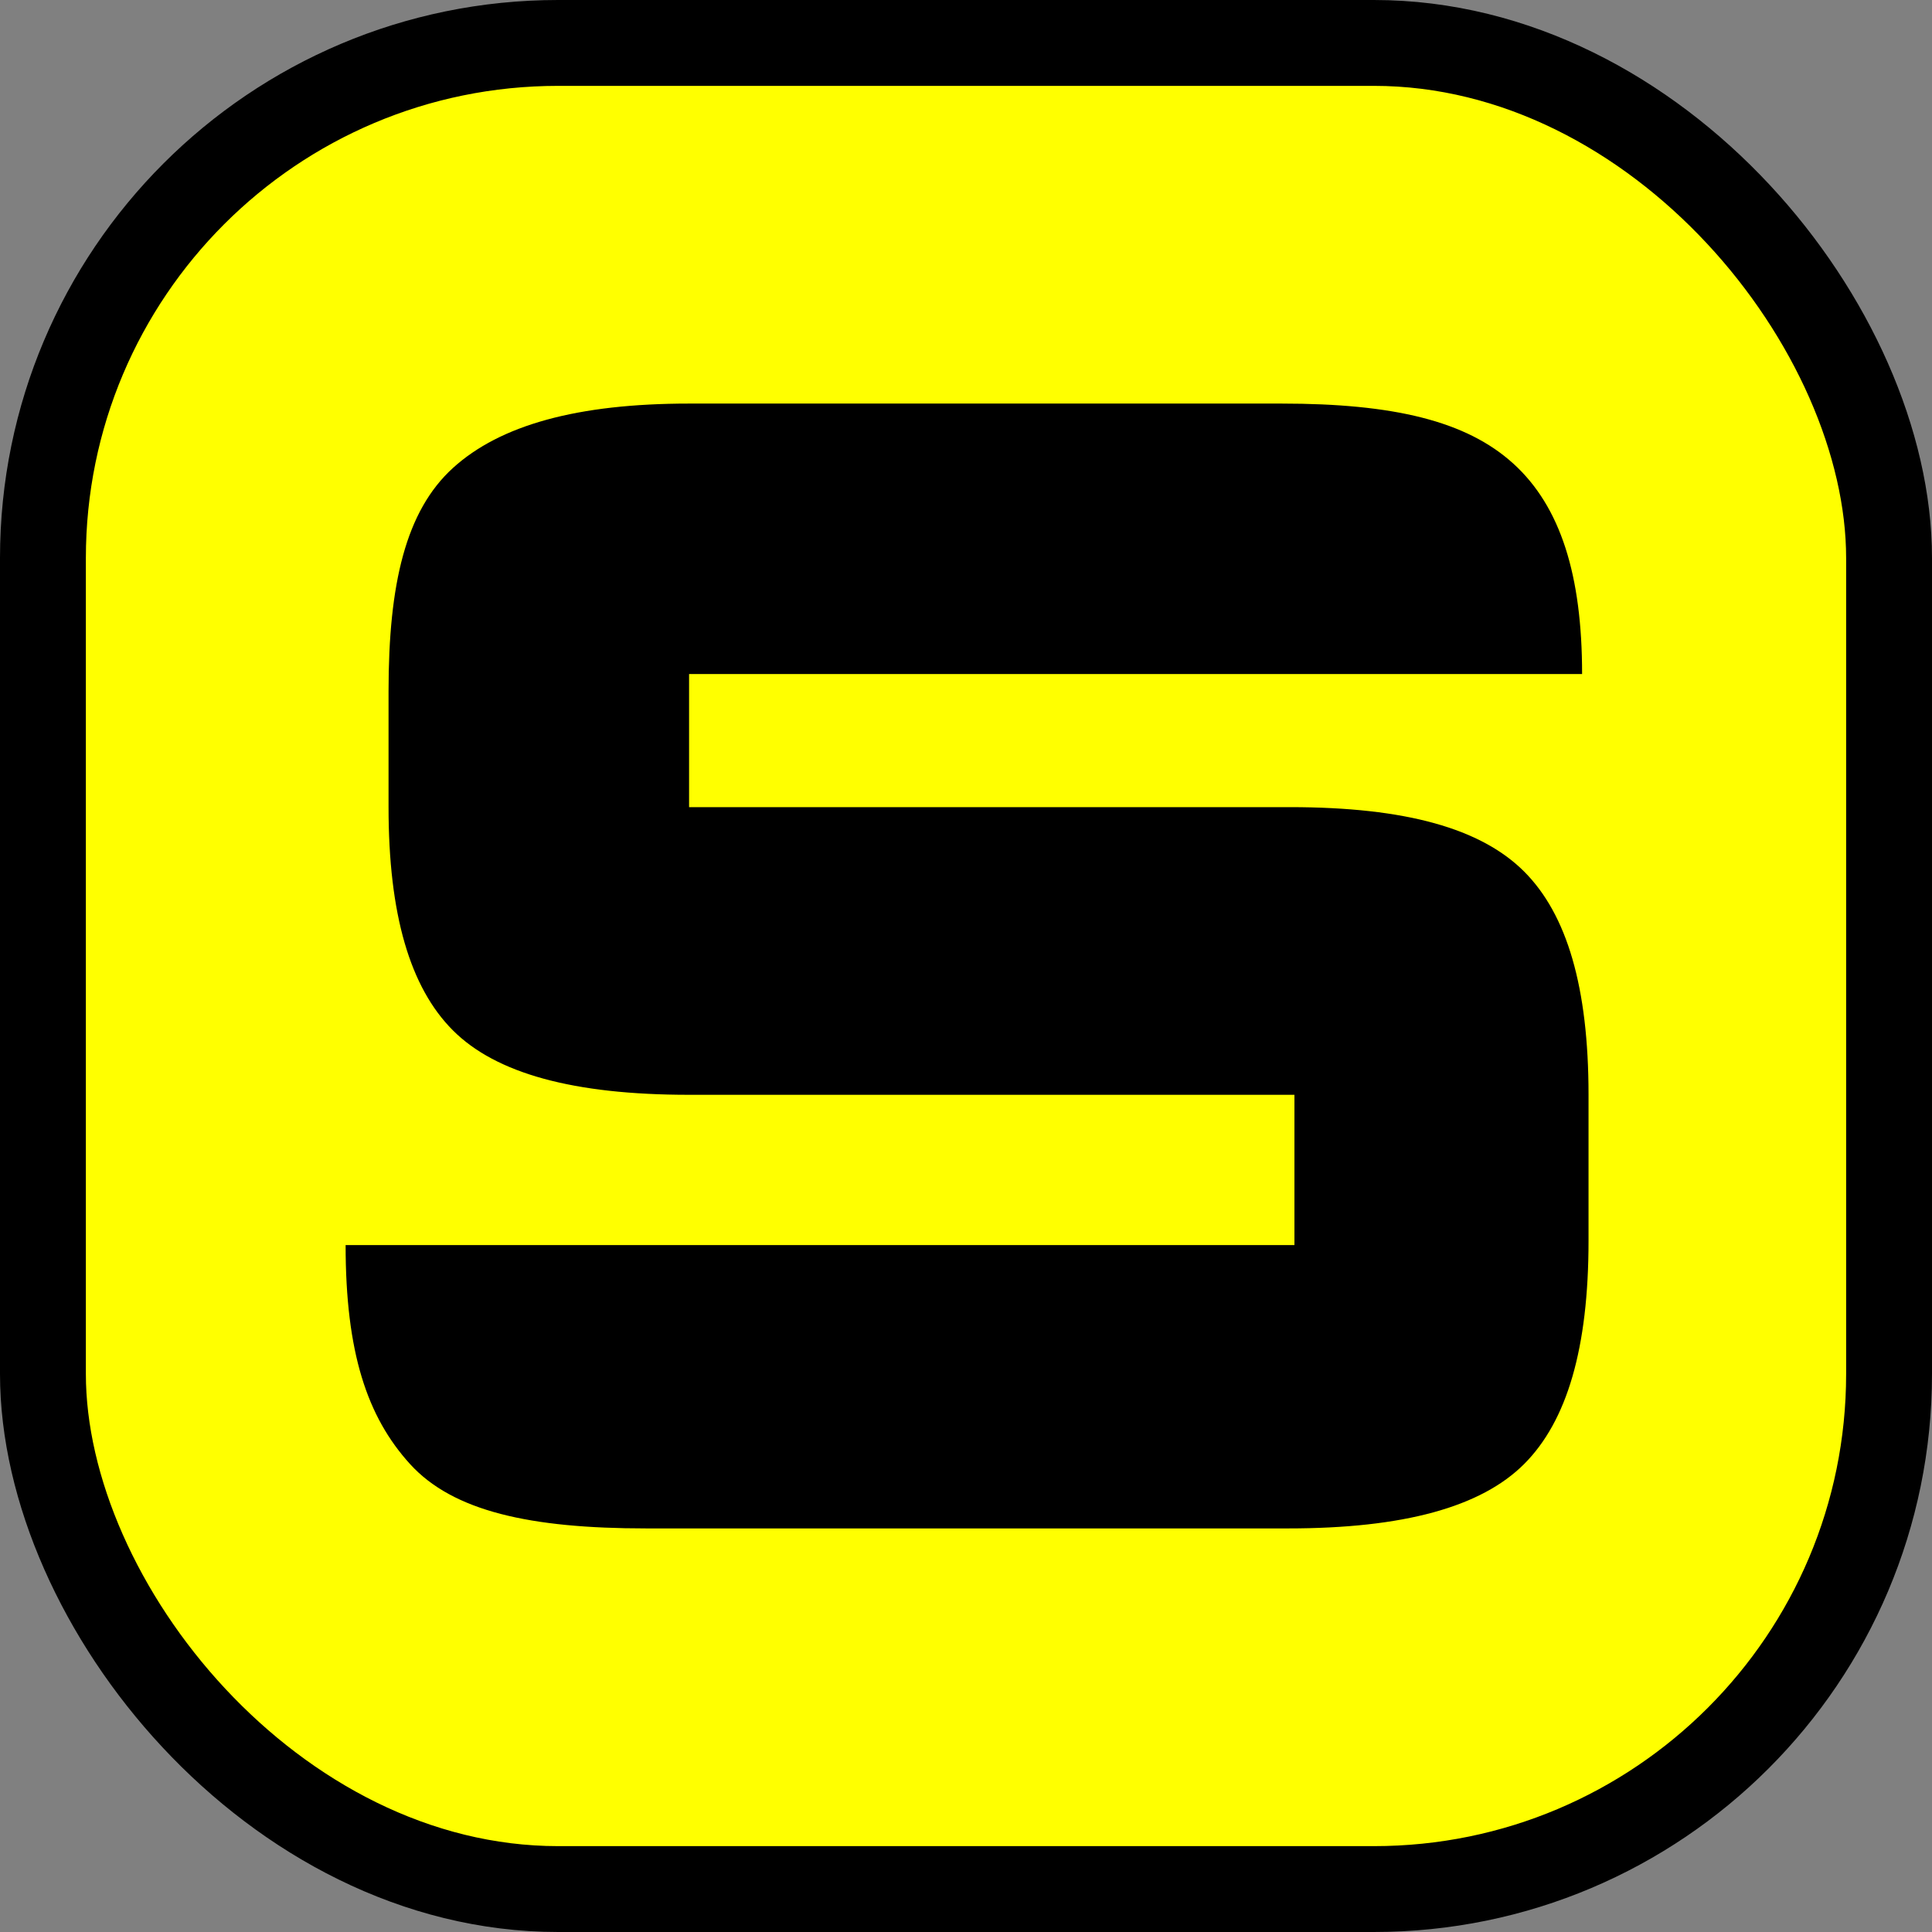
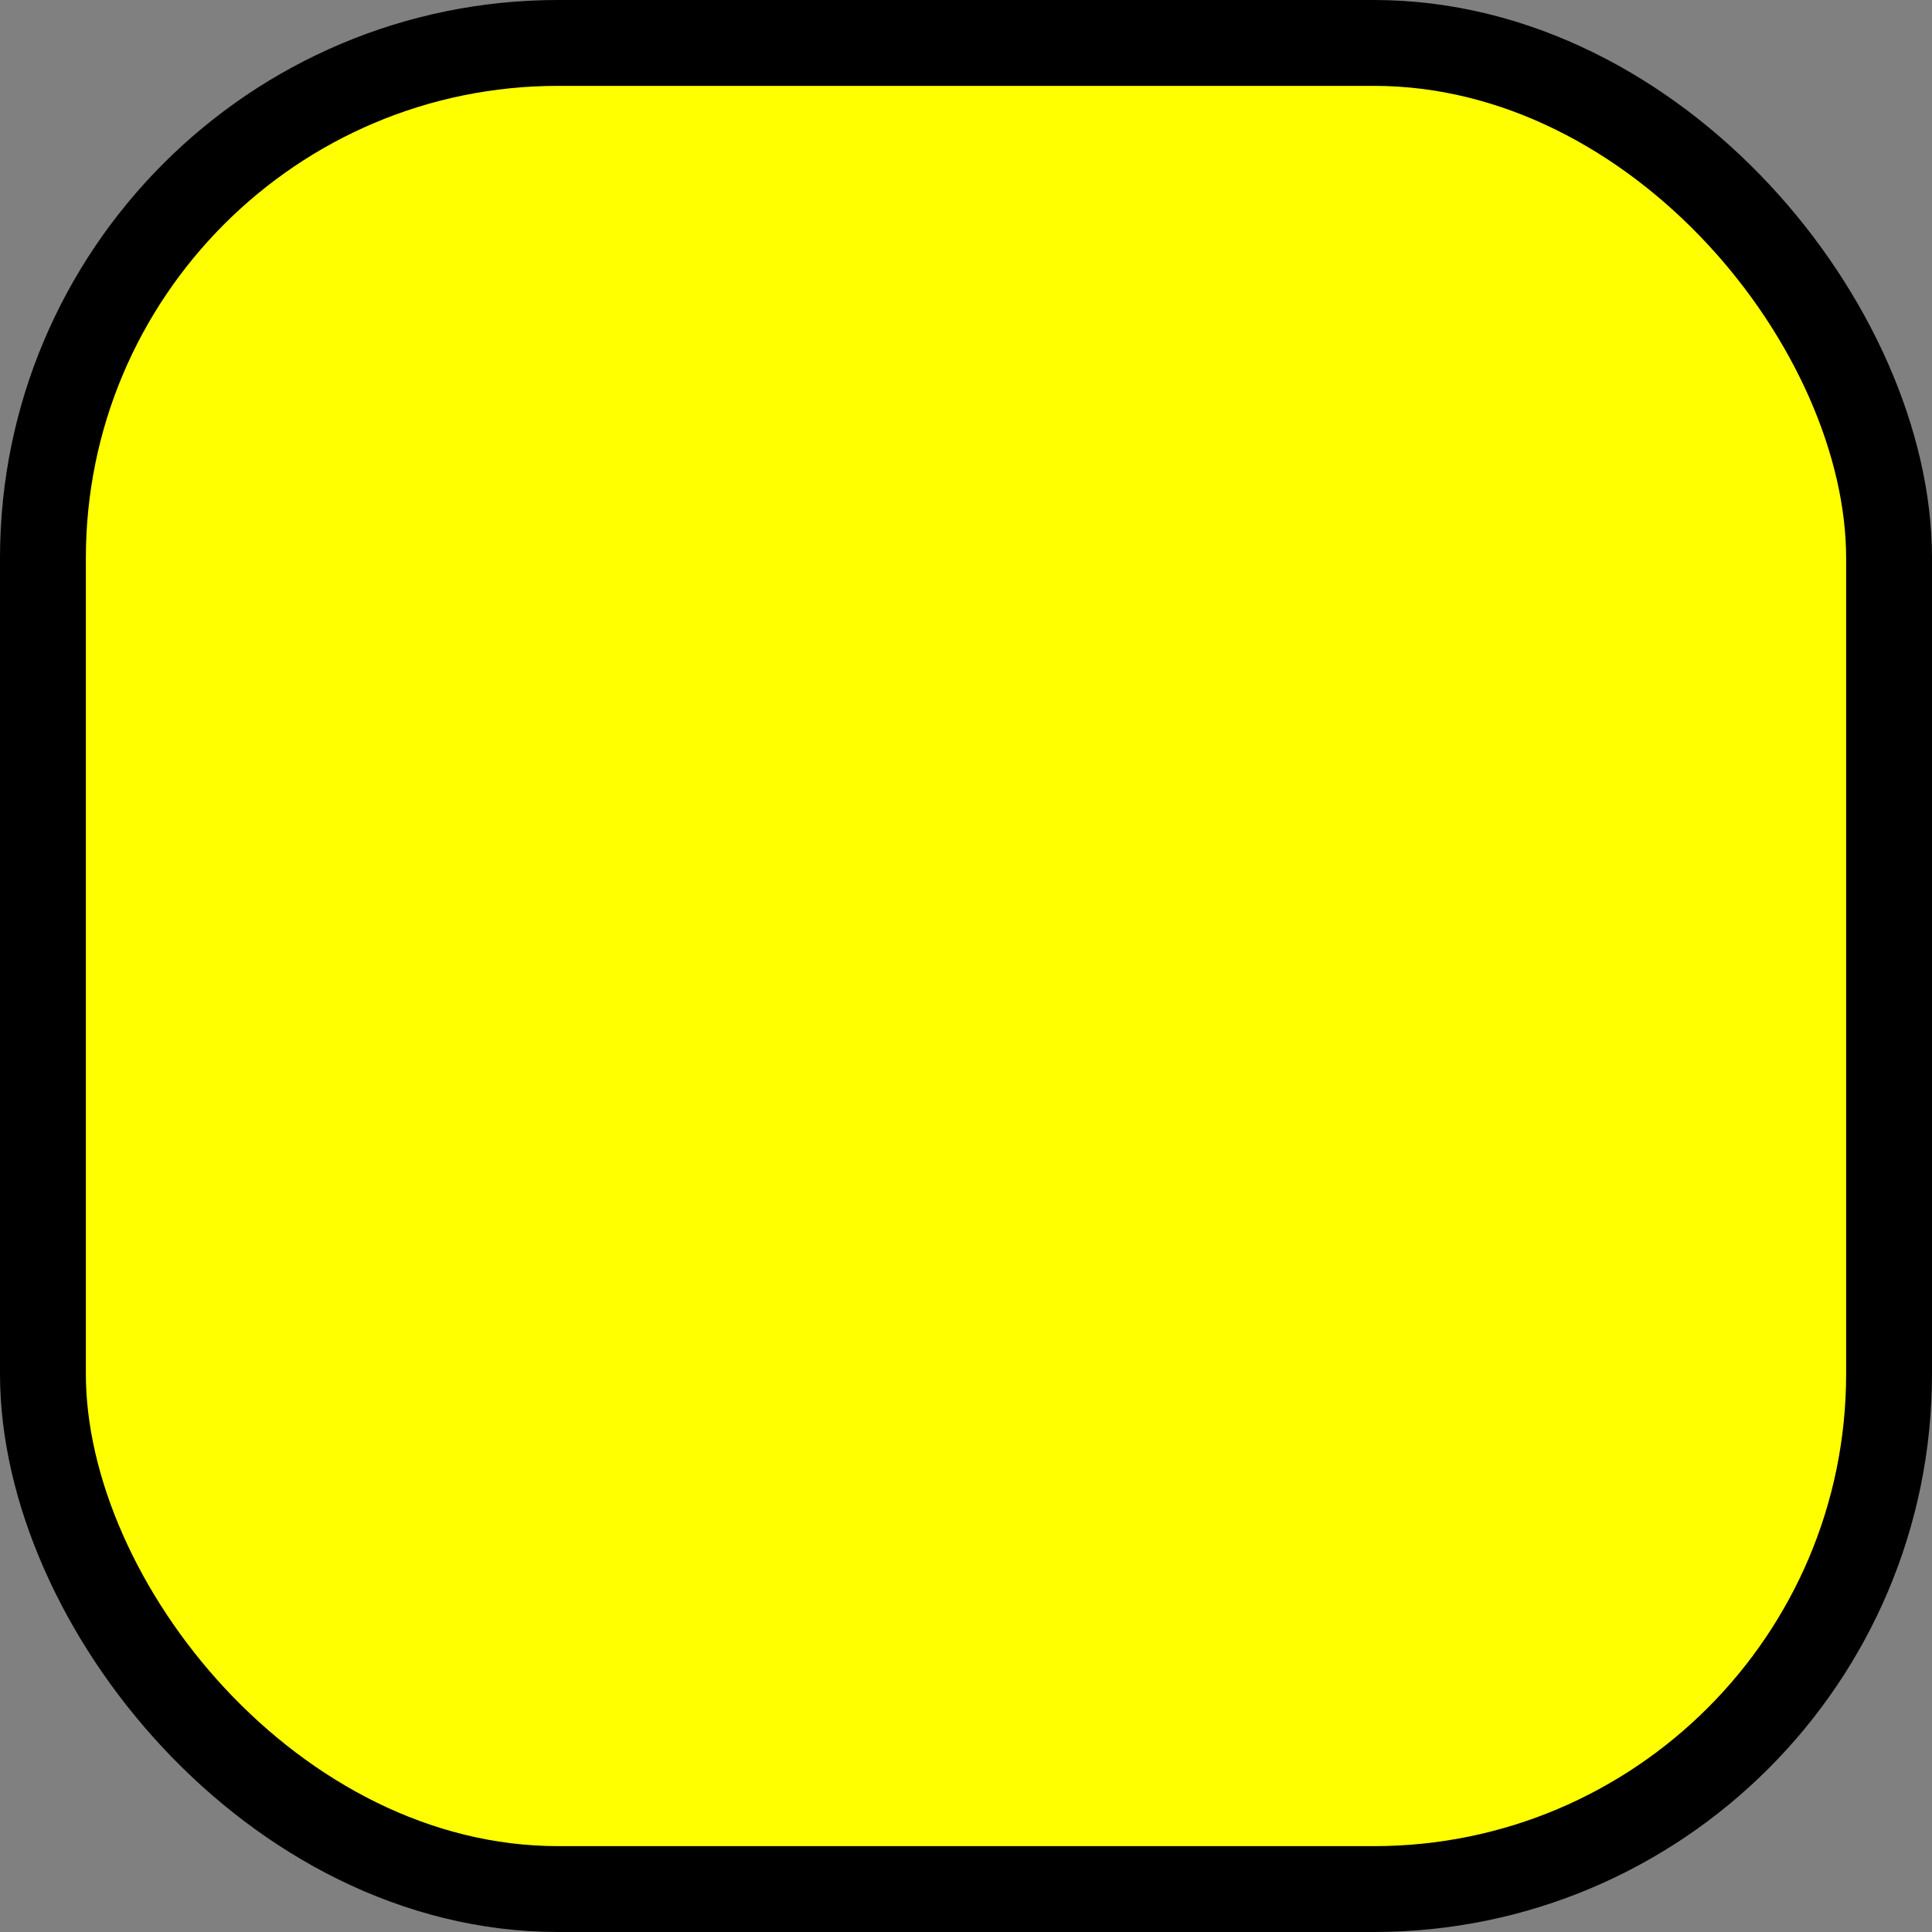
<svg xmlns="http://www.w3.org/2000/svg" viewBox="0 0 45 45">
  <rect x="0" y="0" width="45" height="45" fill="#808080" stroke="none" />
  <defs>
    <style>.a{fill:#ff0;stroke:#000;stroke-miterlimit:10;stroke-width:2px;}</style>
  </defs>
  <title>snowell-logo-icon</title>
  <rect class="a" x="1" y="1" width="43" height="43" rx="12" ry="12" />
-   <path d="M30.05 18.8h-14v-3.1h20.8c0-2.3-.5-3.9-1.6-4.9s-2.8-1.4-5.4-1.4h-13.8c-2.6 0-4.4.5-5.5 1.5s-1.5 2.7-1.5 5.2v2.7c0 2.5.5 4.2 1.5 5.2s2.8 1.5 5.5 1.5h14.1V29H8.05c0 2.5.5 4 1.5 5.1s2.8 1.5 5.5 1.5H30c2.7 0 4.5-.5 5.5-1.5s1.5-2.7 1.5-5.2v-3.4c0-2.5-.5-4.2-1.5-5.2s-2.75-1.5-5.45-1.5z" />
</svg>